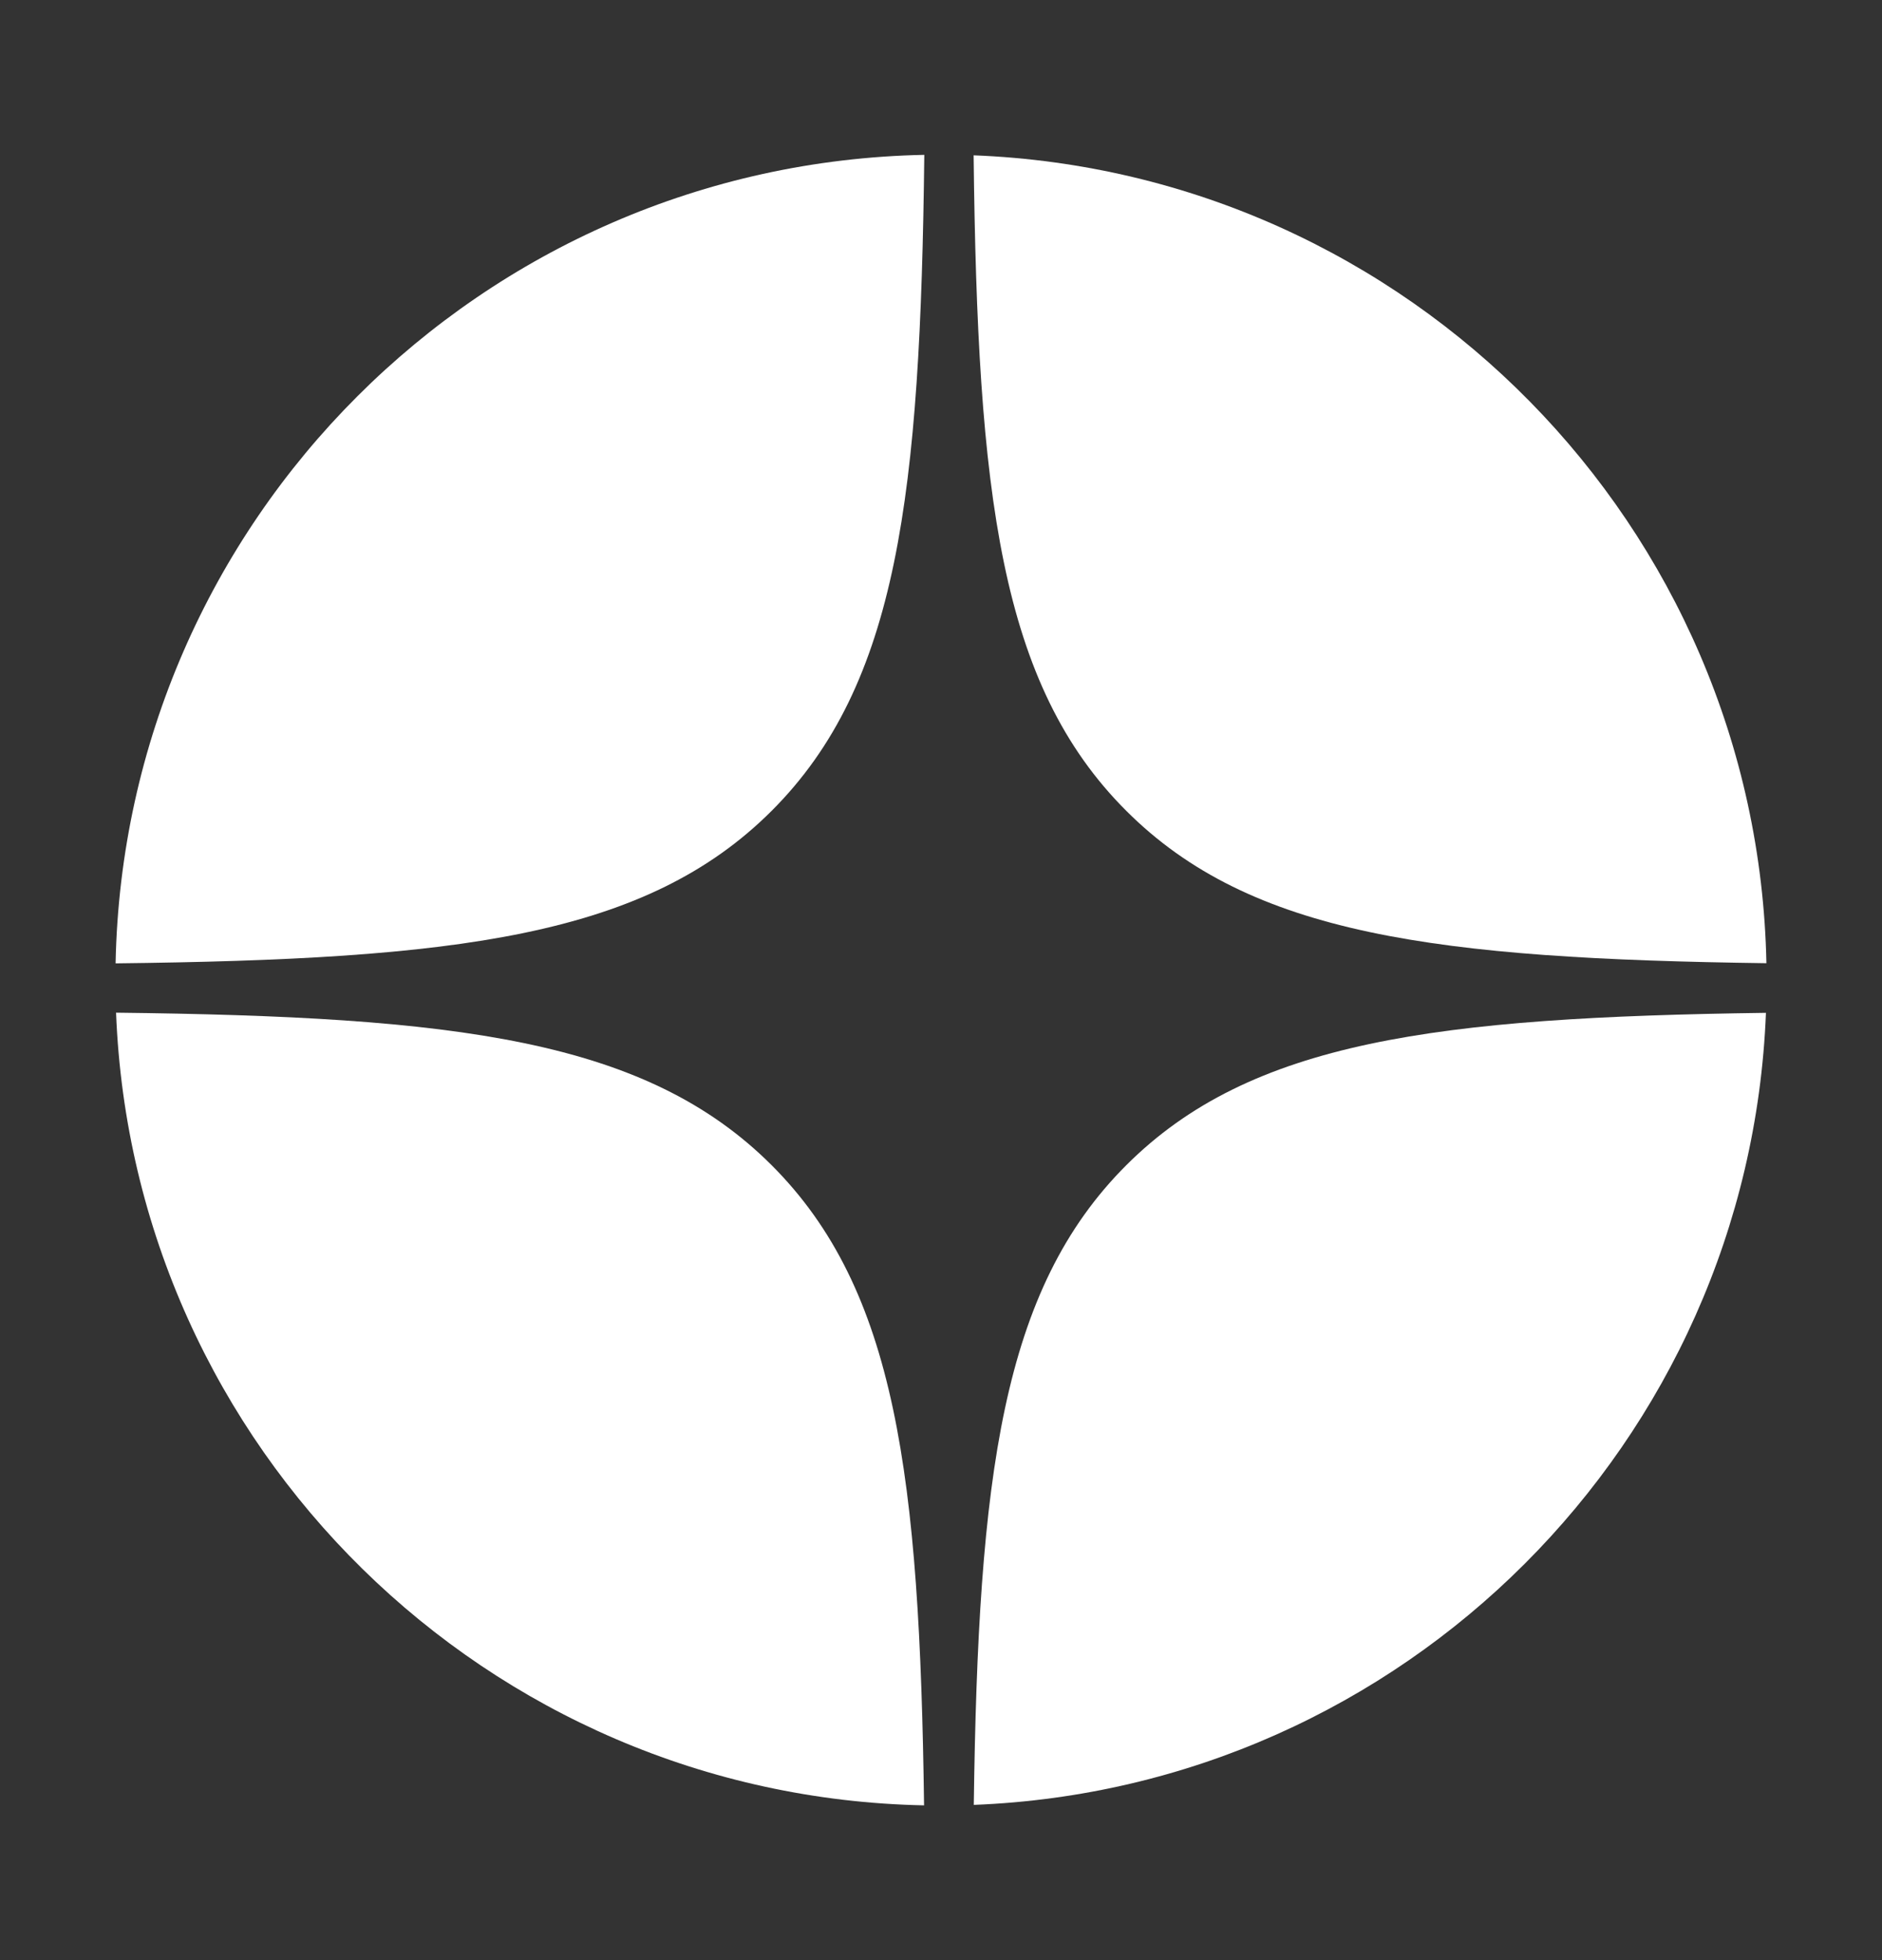
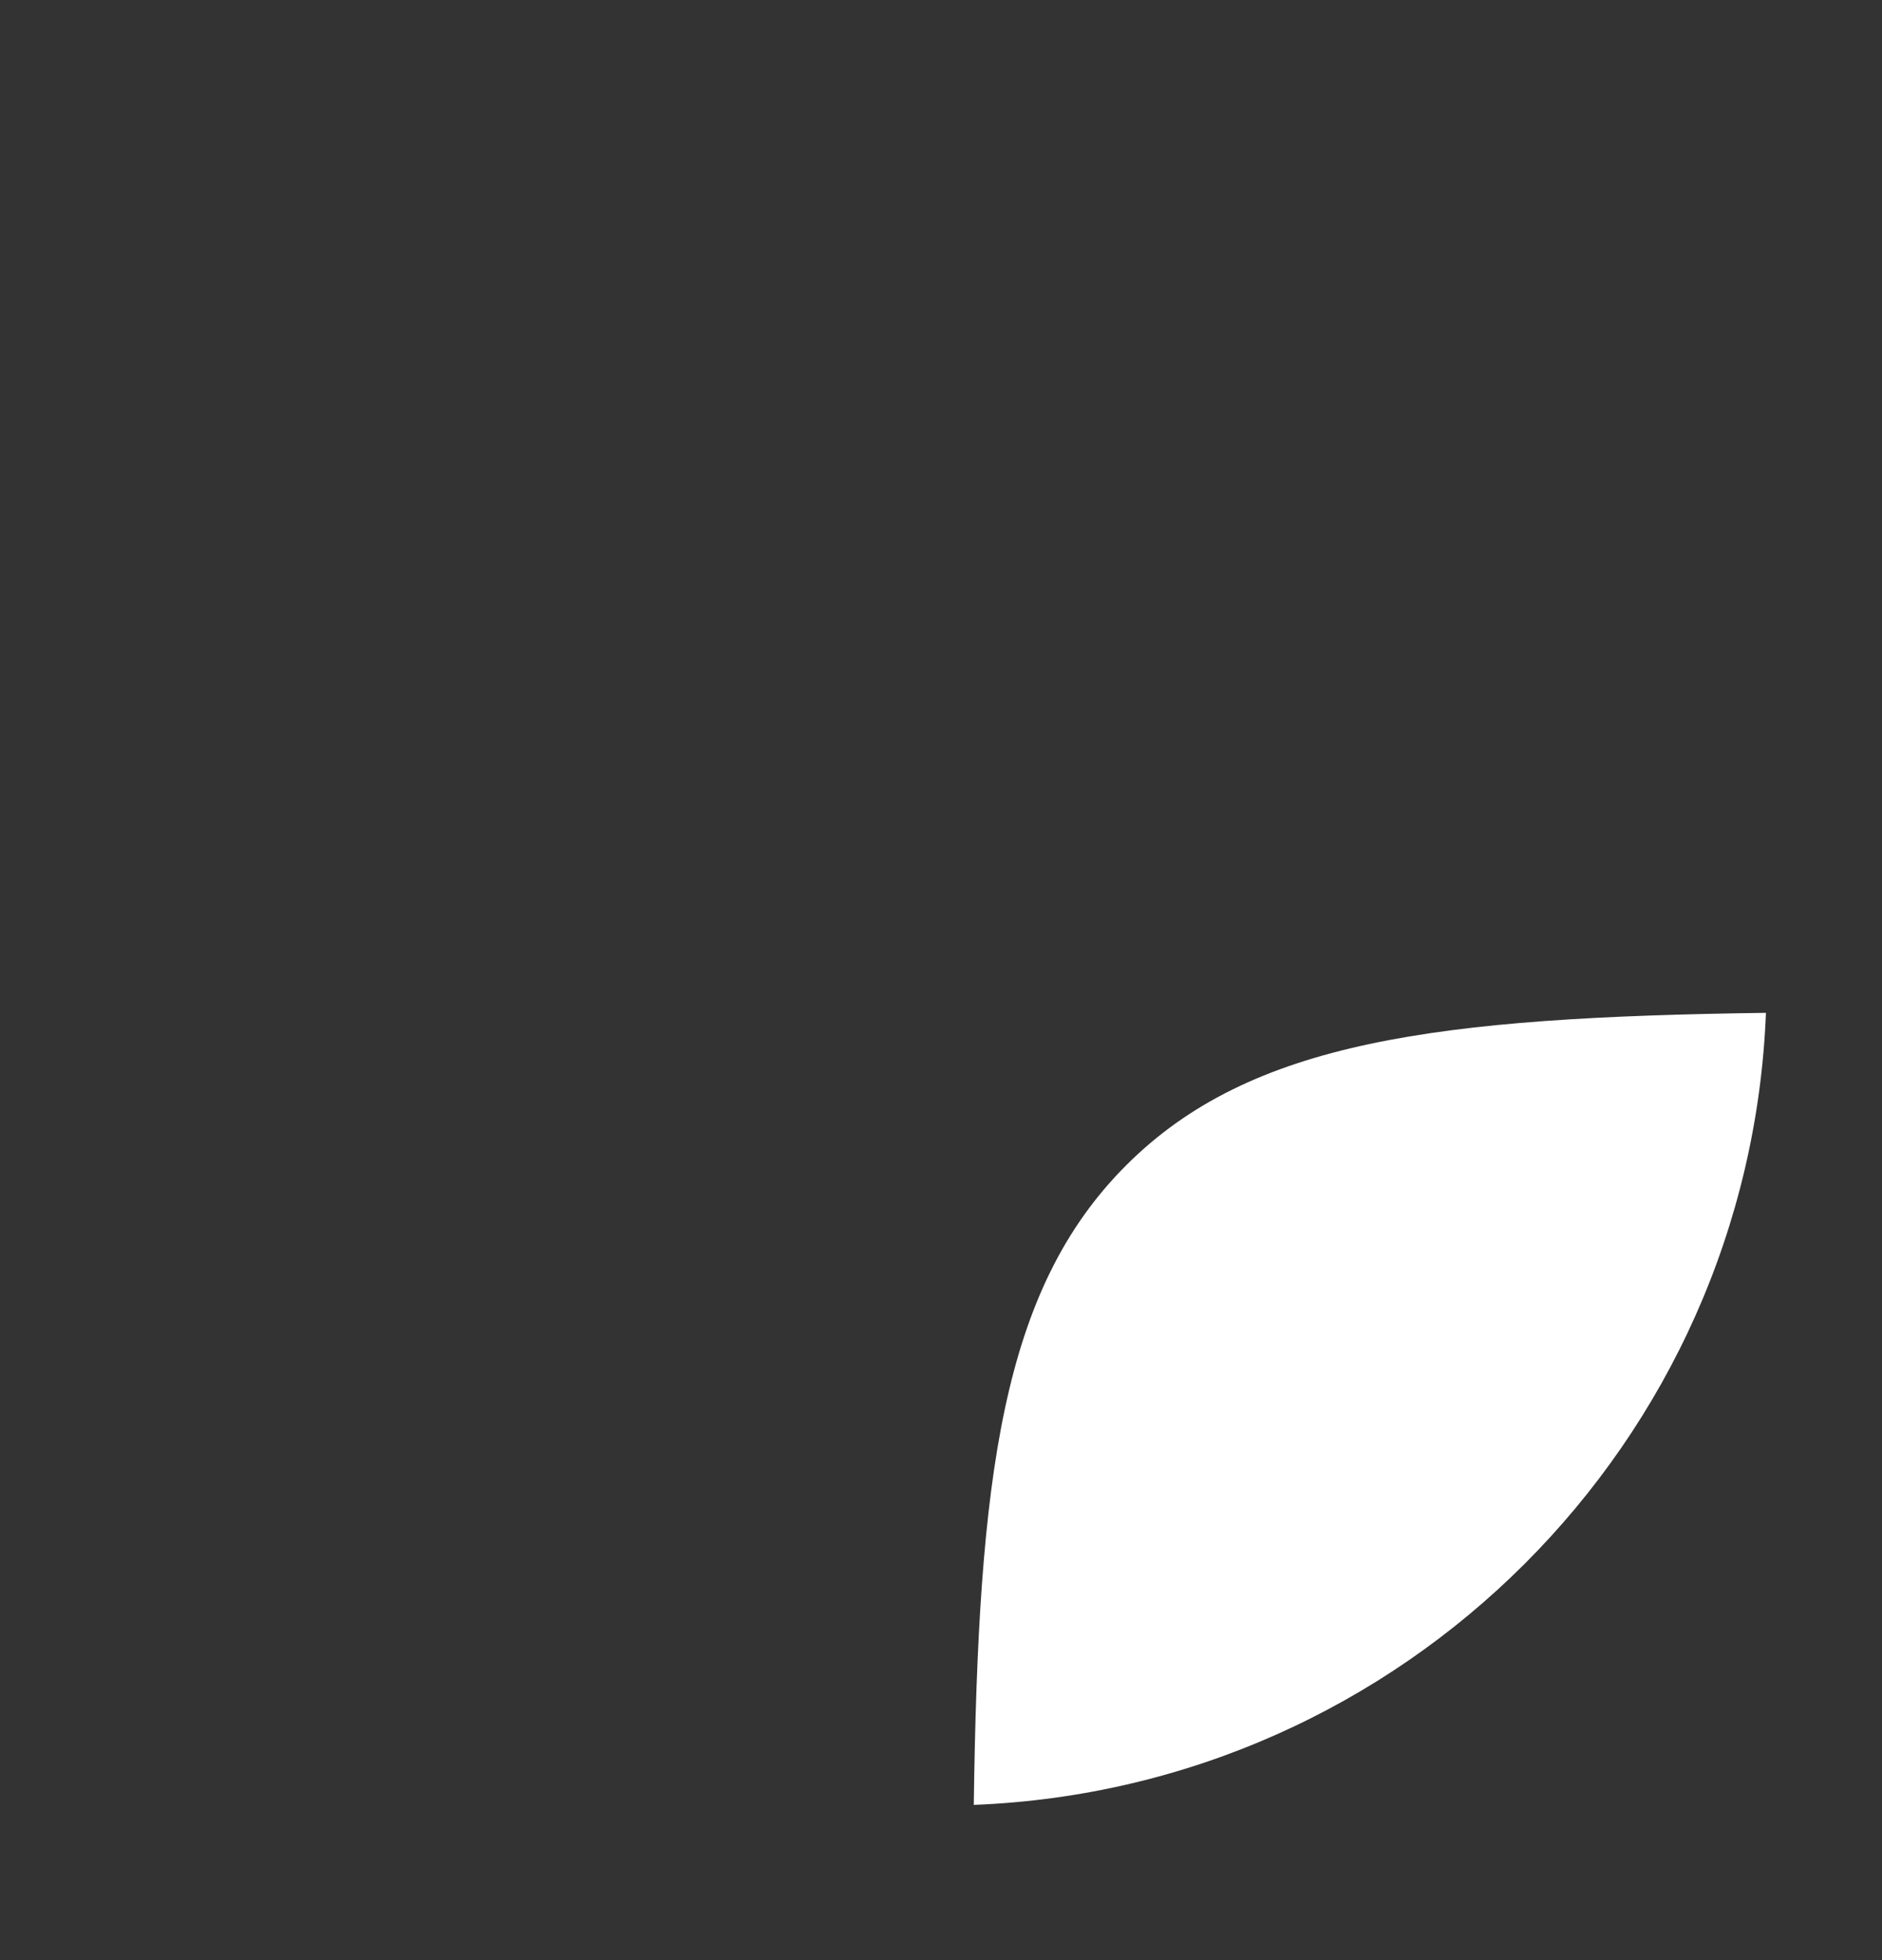
<svg xmlns="http://www.w3.org/2000/svg" width="24" height="25" viewBox="0 0 24 25" fill="none">
  <rect x="0" y="0" width="24" height="25" fill="#333333" stroke="none" />
-   <path d="M1.474 12.287C5.804 12.237 8.228 11.954 9.841 10.341C11.454 8.728 11.737 6.304 11.787 1.975C6.142 2.087 1.586 6.642 1.474 12.287Z" fill="white" />
-   <path d="M12.416 1.981C12.466 6.307 12.749 8.729 14.362 10.341C15.95 11.929 18.322 12.228 22.526 12.285C22.414 6.708 17.966 2.196 12.416 1.981Z" fill="white" />
  <path d="M22.52 12.918C18.32 12.975 15.949 13.275 14.362 14.862C12.775 16.449 12.475 18.82 12.418 23.02C17.9 22.806 22.305 18.4 22.52 12.918Z" fill="white" />
-   <path d="M11.784 23.026C11.728 18.823 11.428 16.45 9.841 14.862C8.228 13.25 5.806 12.966 1.48 12.916C1.696 18.466 6.208 22.914 11.784 23.026Z" fill="white" />
</svg>